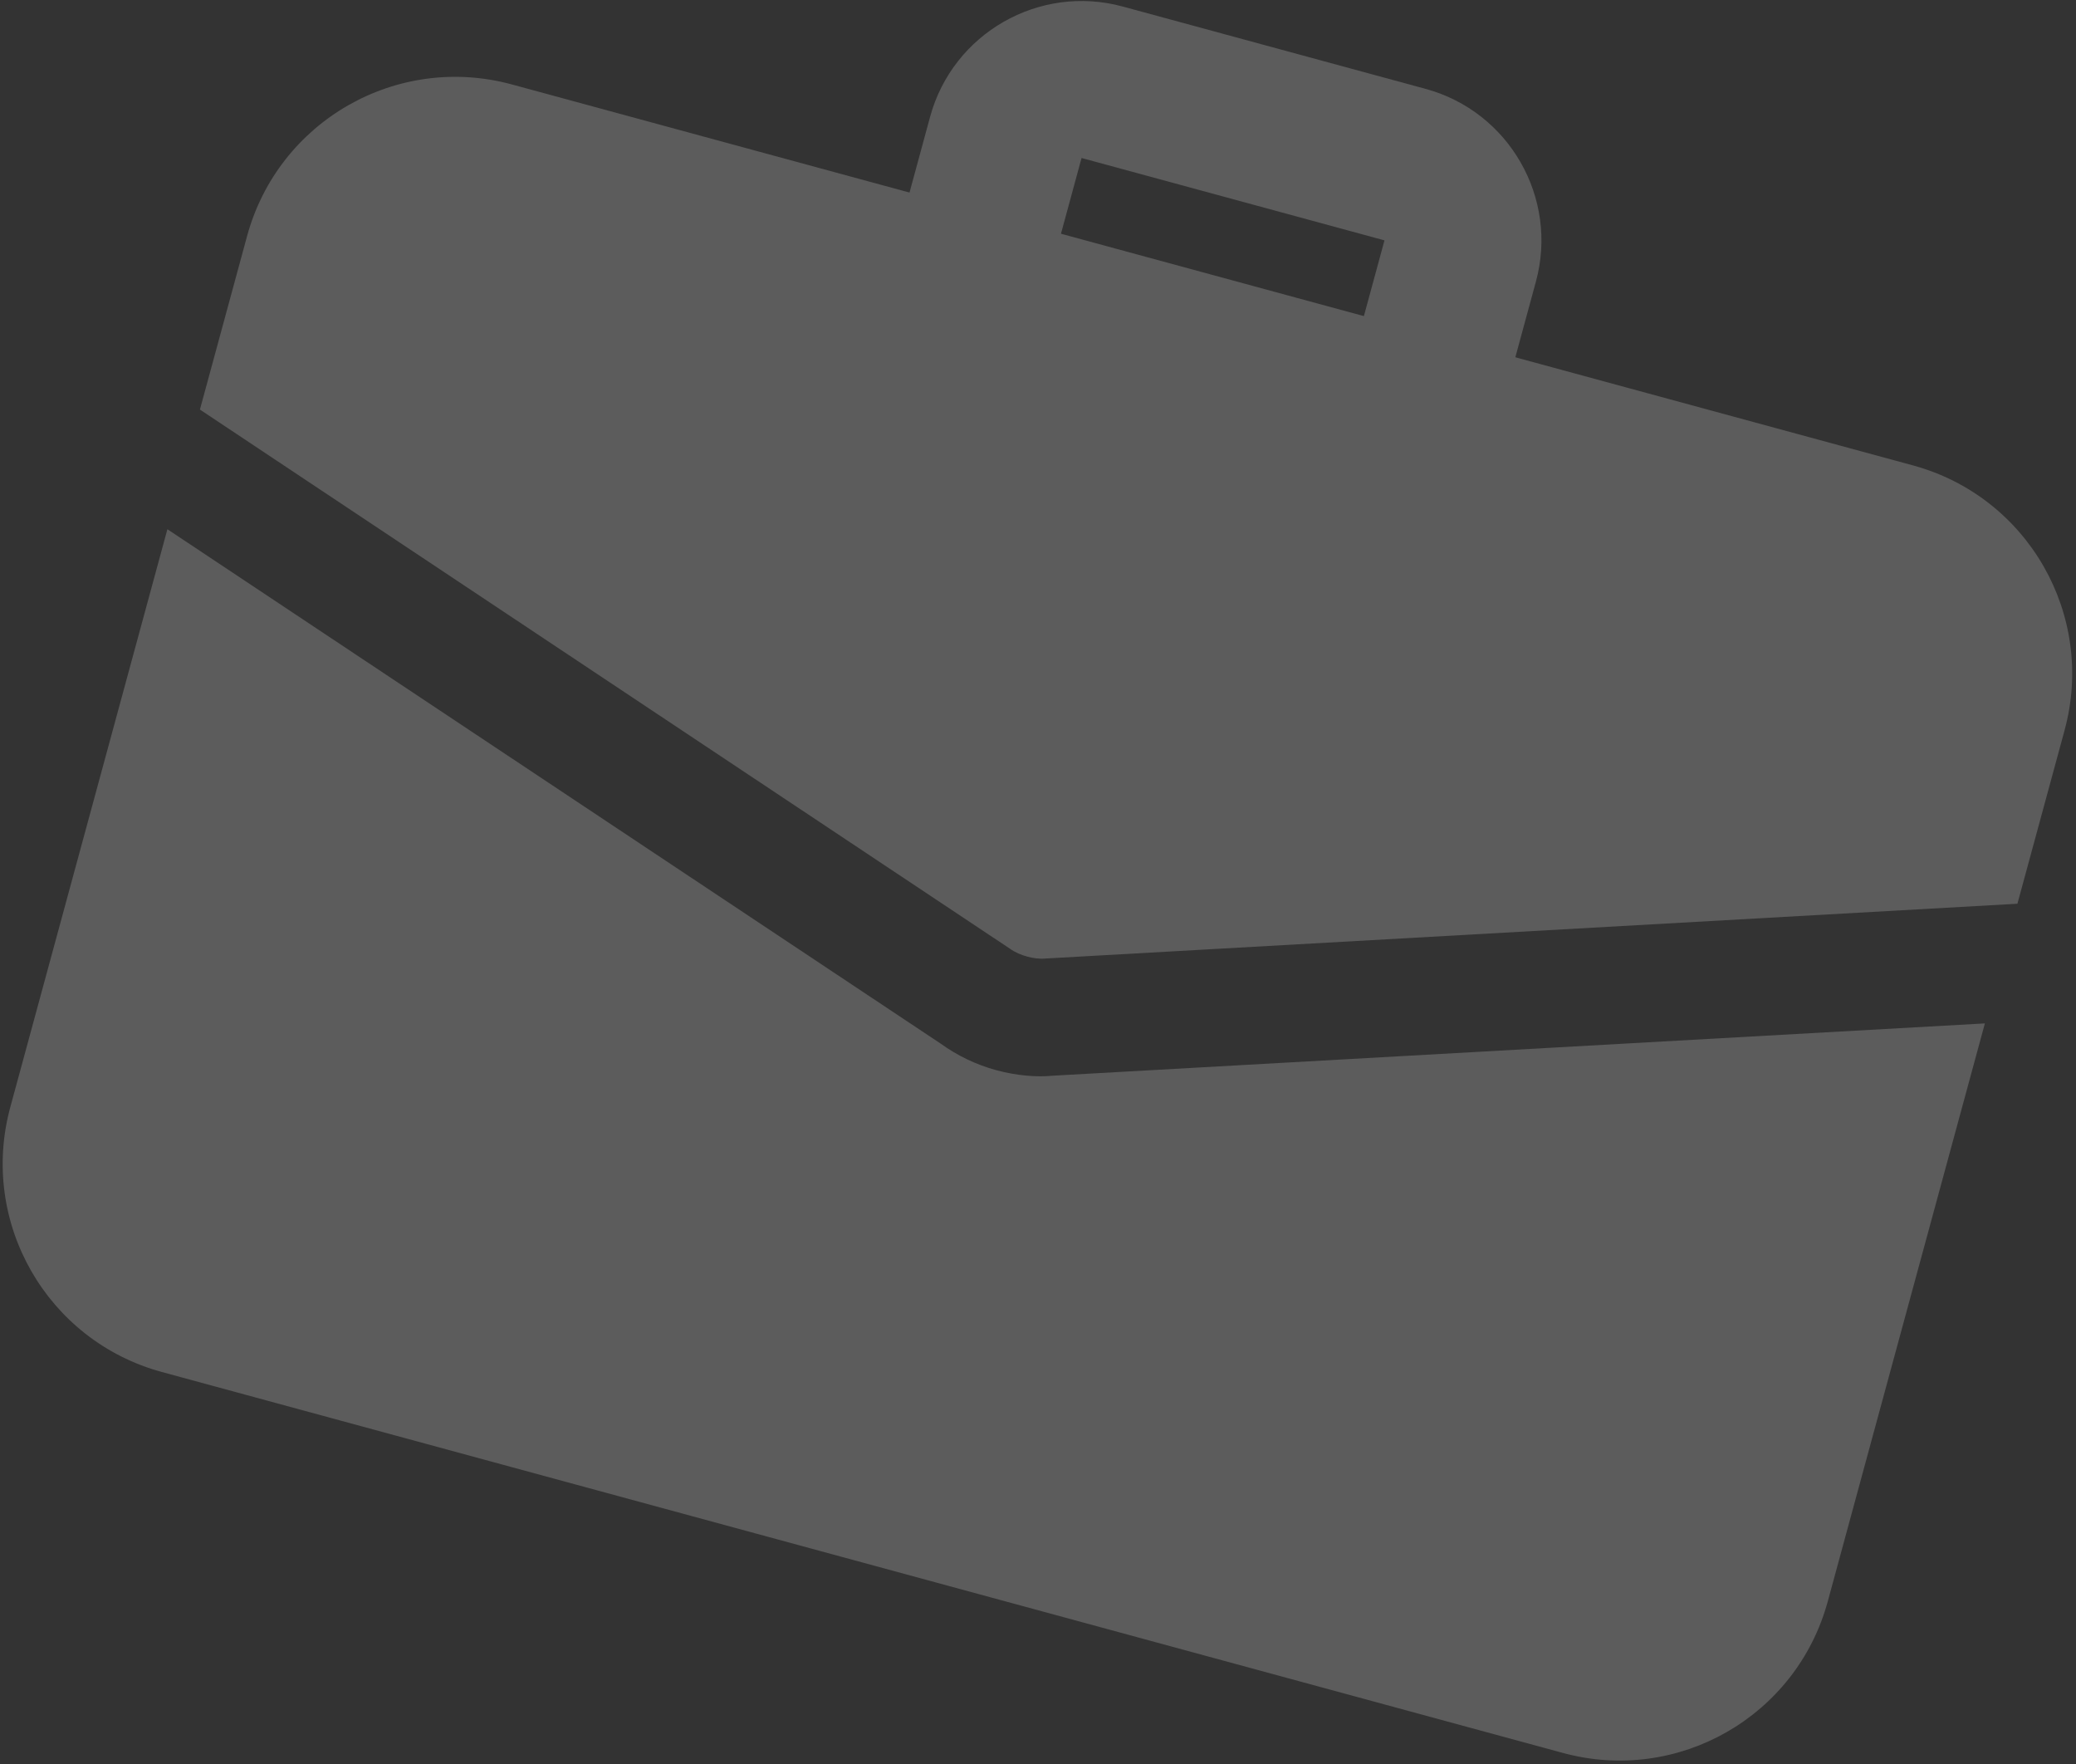
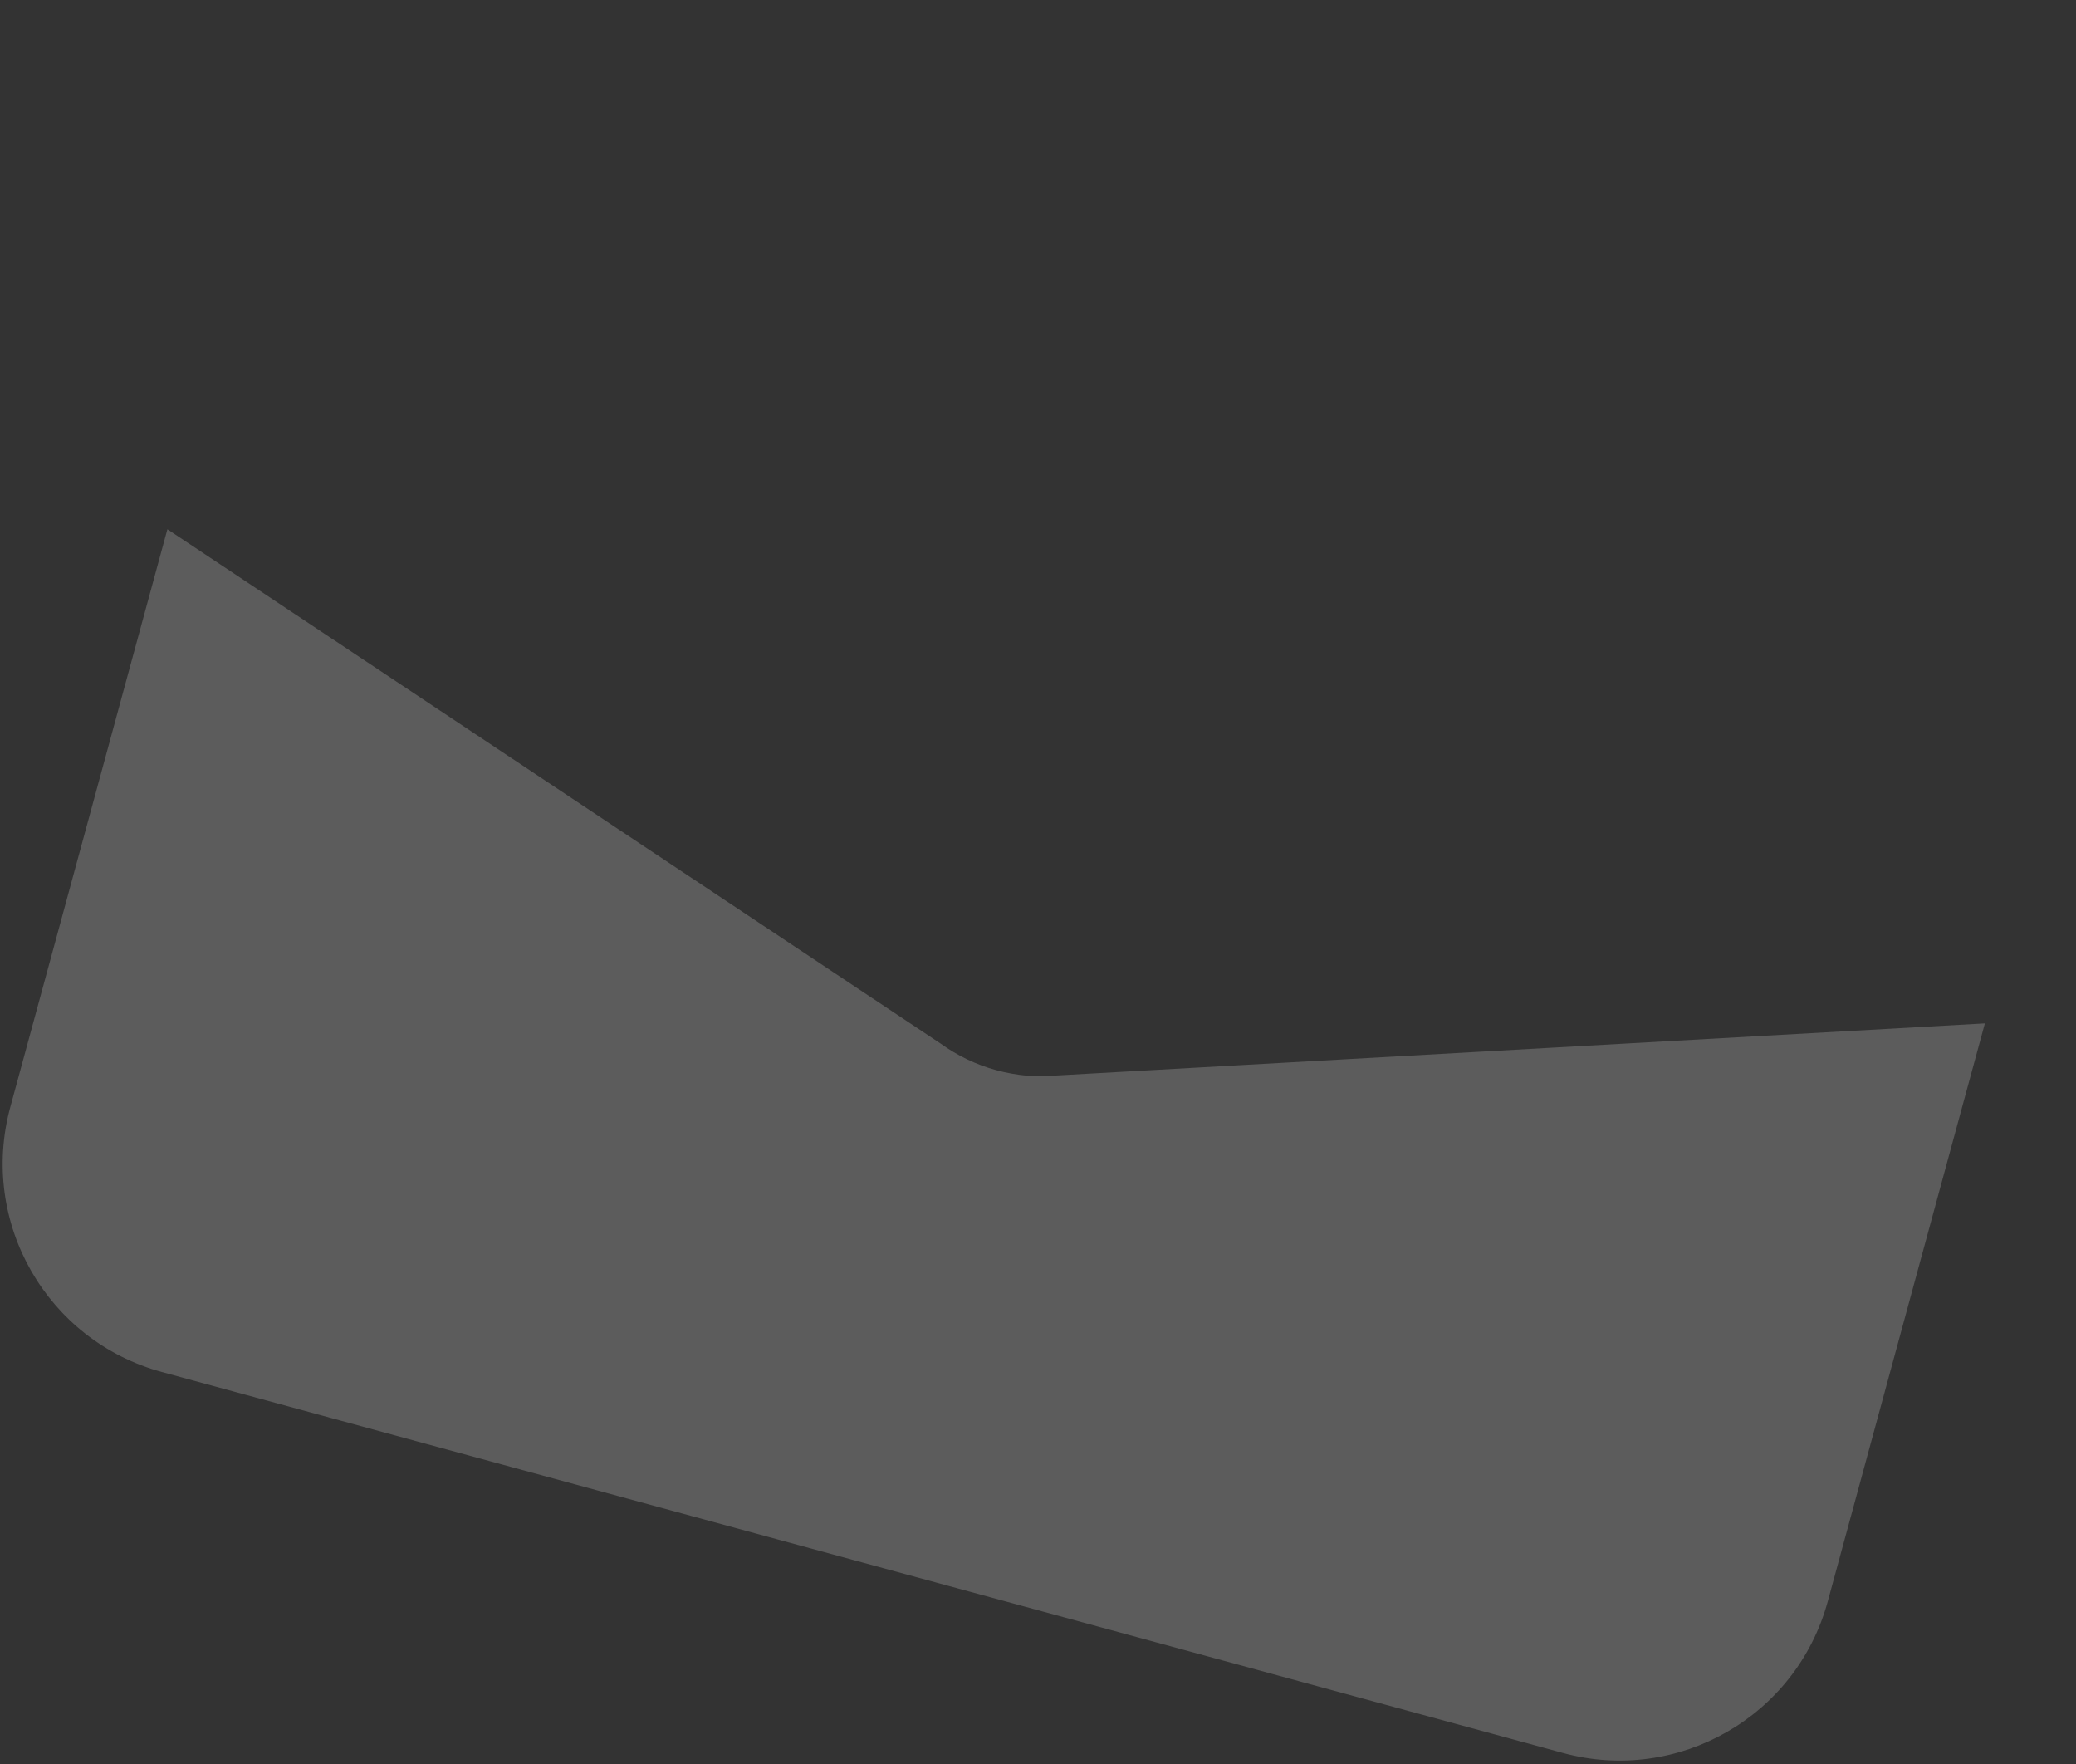
<svg xmlns="http://www.w3.org/2000/svg" width="306" height="260" viewBox="0 0 306 260" fill="none">
  <rect x="0" y="0" width="306" height="260" fill="#333333" stroke="none" />
  <g style="mix-blend-mode:soft-light" opacity="0.2">
-     <path d="M207.645 66.366C201.484 64.69 197.842 58.33 199.518 52.169L204.07 35.425L159.42 23.286L154.868 40.03C153.193 46.191 146.833 49.833 140.671 48.157C134.509 46.482 130.868 40.122 132.543 33.961L137.095 17.217C140.443 4.905 153.177 -2.386 165.489 0.962L210.139 13.1C222.451 16.448 229.742 29.182 226.394 41.494L221.842 58.238C220.167 64.4 213.807 68.041 207.645 66.366Z" fill="white" />
    <path d="M155.137 158.538C152.915 158.773 149.861 158.542 146.848 157.723C143.834 156.904 141.083 155.557 138.677 153.824L24.674 77.997L1.519 163.166C-3.094 180.133 6.904 197.595 23.87 202.208L230.374 258.349C247.341 262.962 264.803 252.965 269.416 235.998L292.57 150.829L155.137 158.538Z" fill="white" />
-     <path d="M304.315 107.631L297.365 133.193L154.2 141.261C153.216 141.354 152.292 141.222 151.4 140.98C150.507 140.737 149.644 140.382 148.842 139.805L29.468 60.361L36.418 34.799C41.031 17.832 58.493 7.835 75.46 12.448L281.963 68.589C298.93 73.202 308.927 90.664 304.315 107.631Z" fill="white" />
  </g>
</svg>